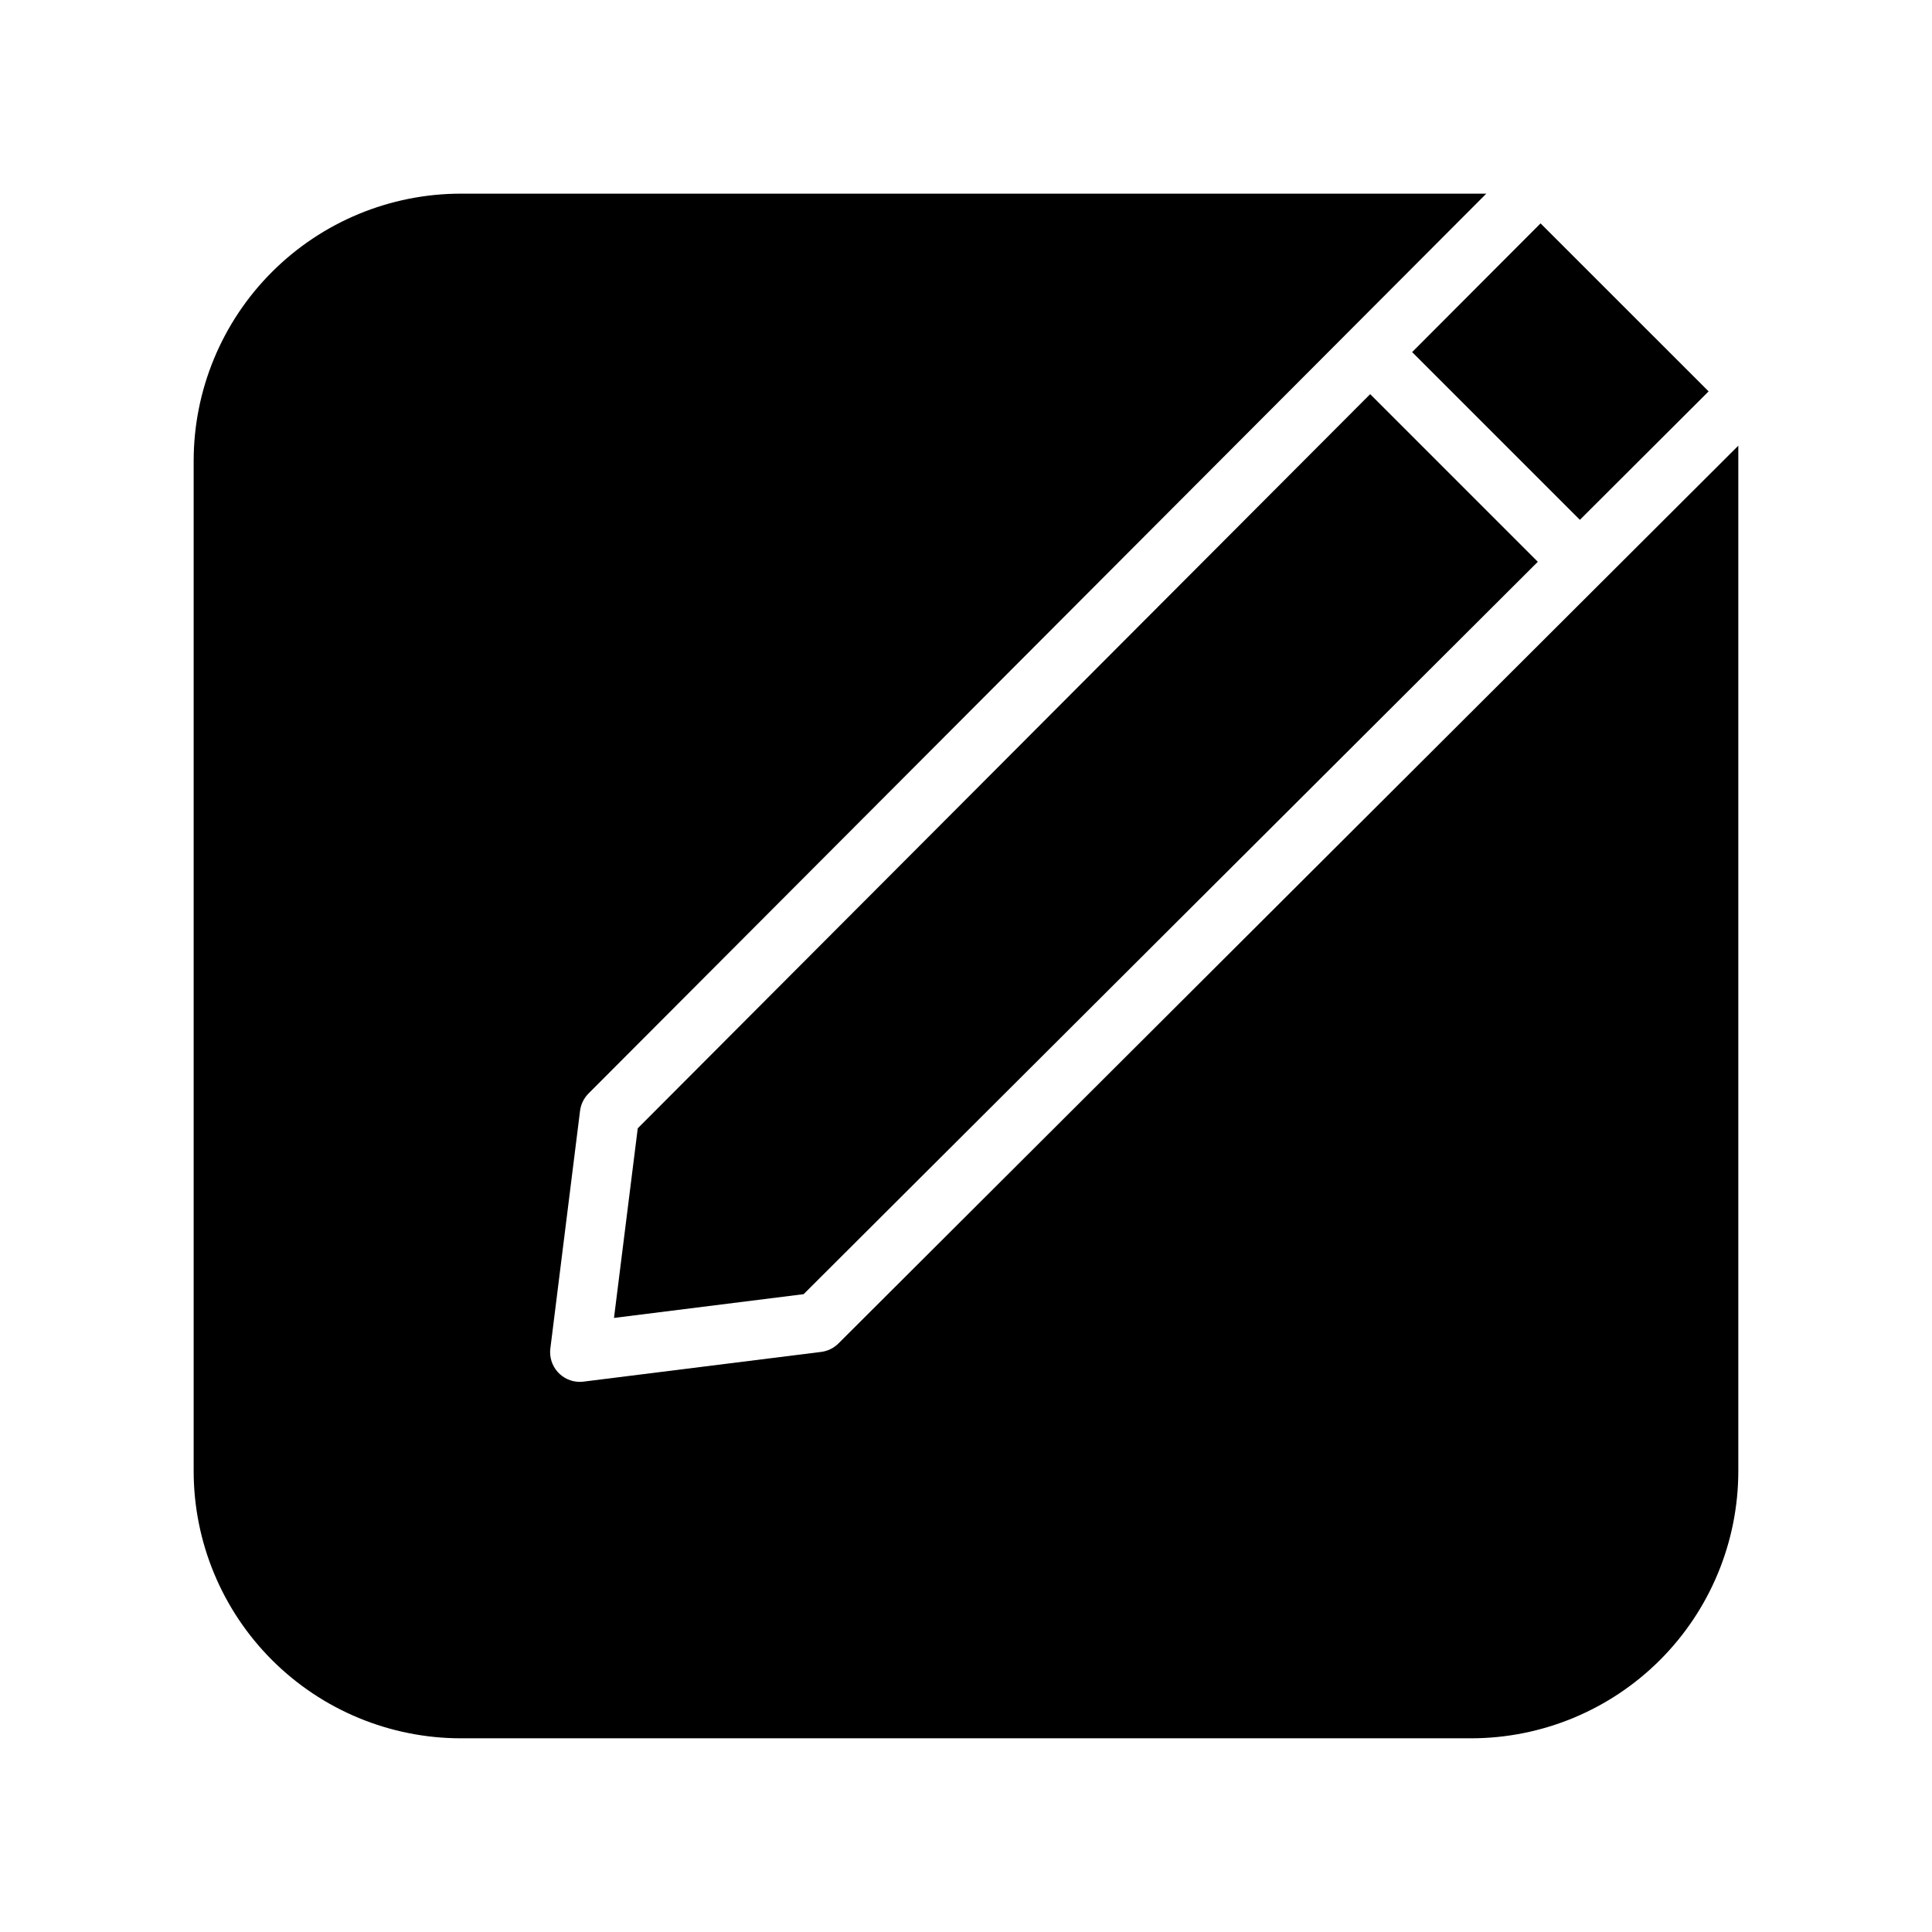
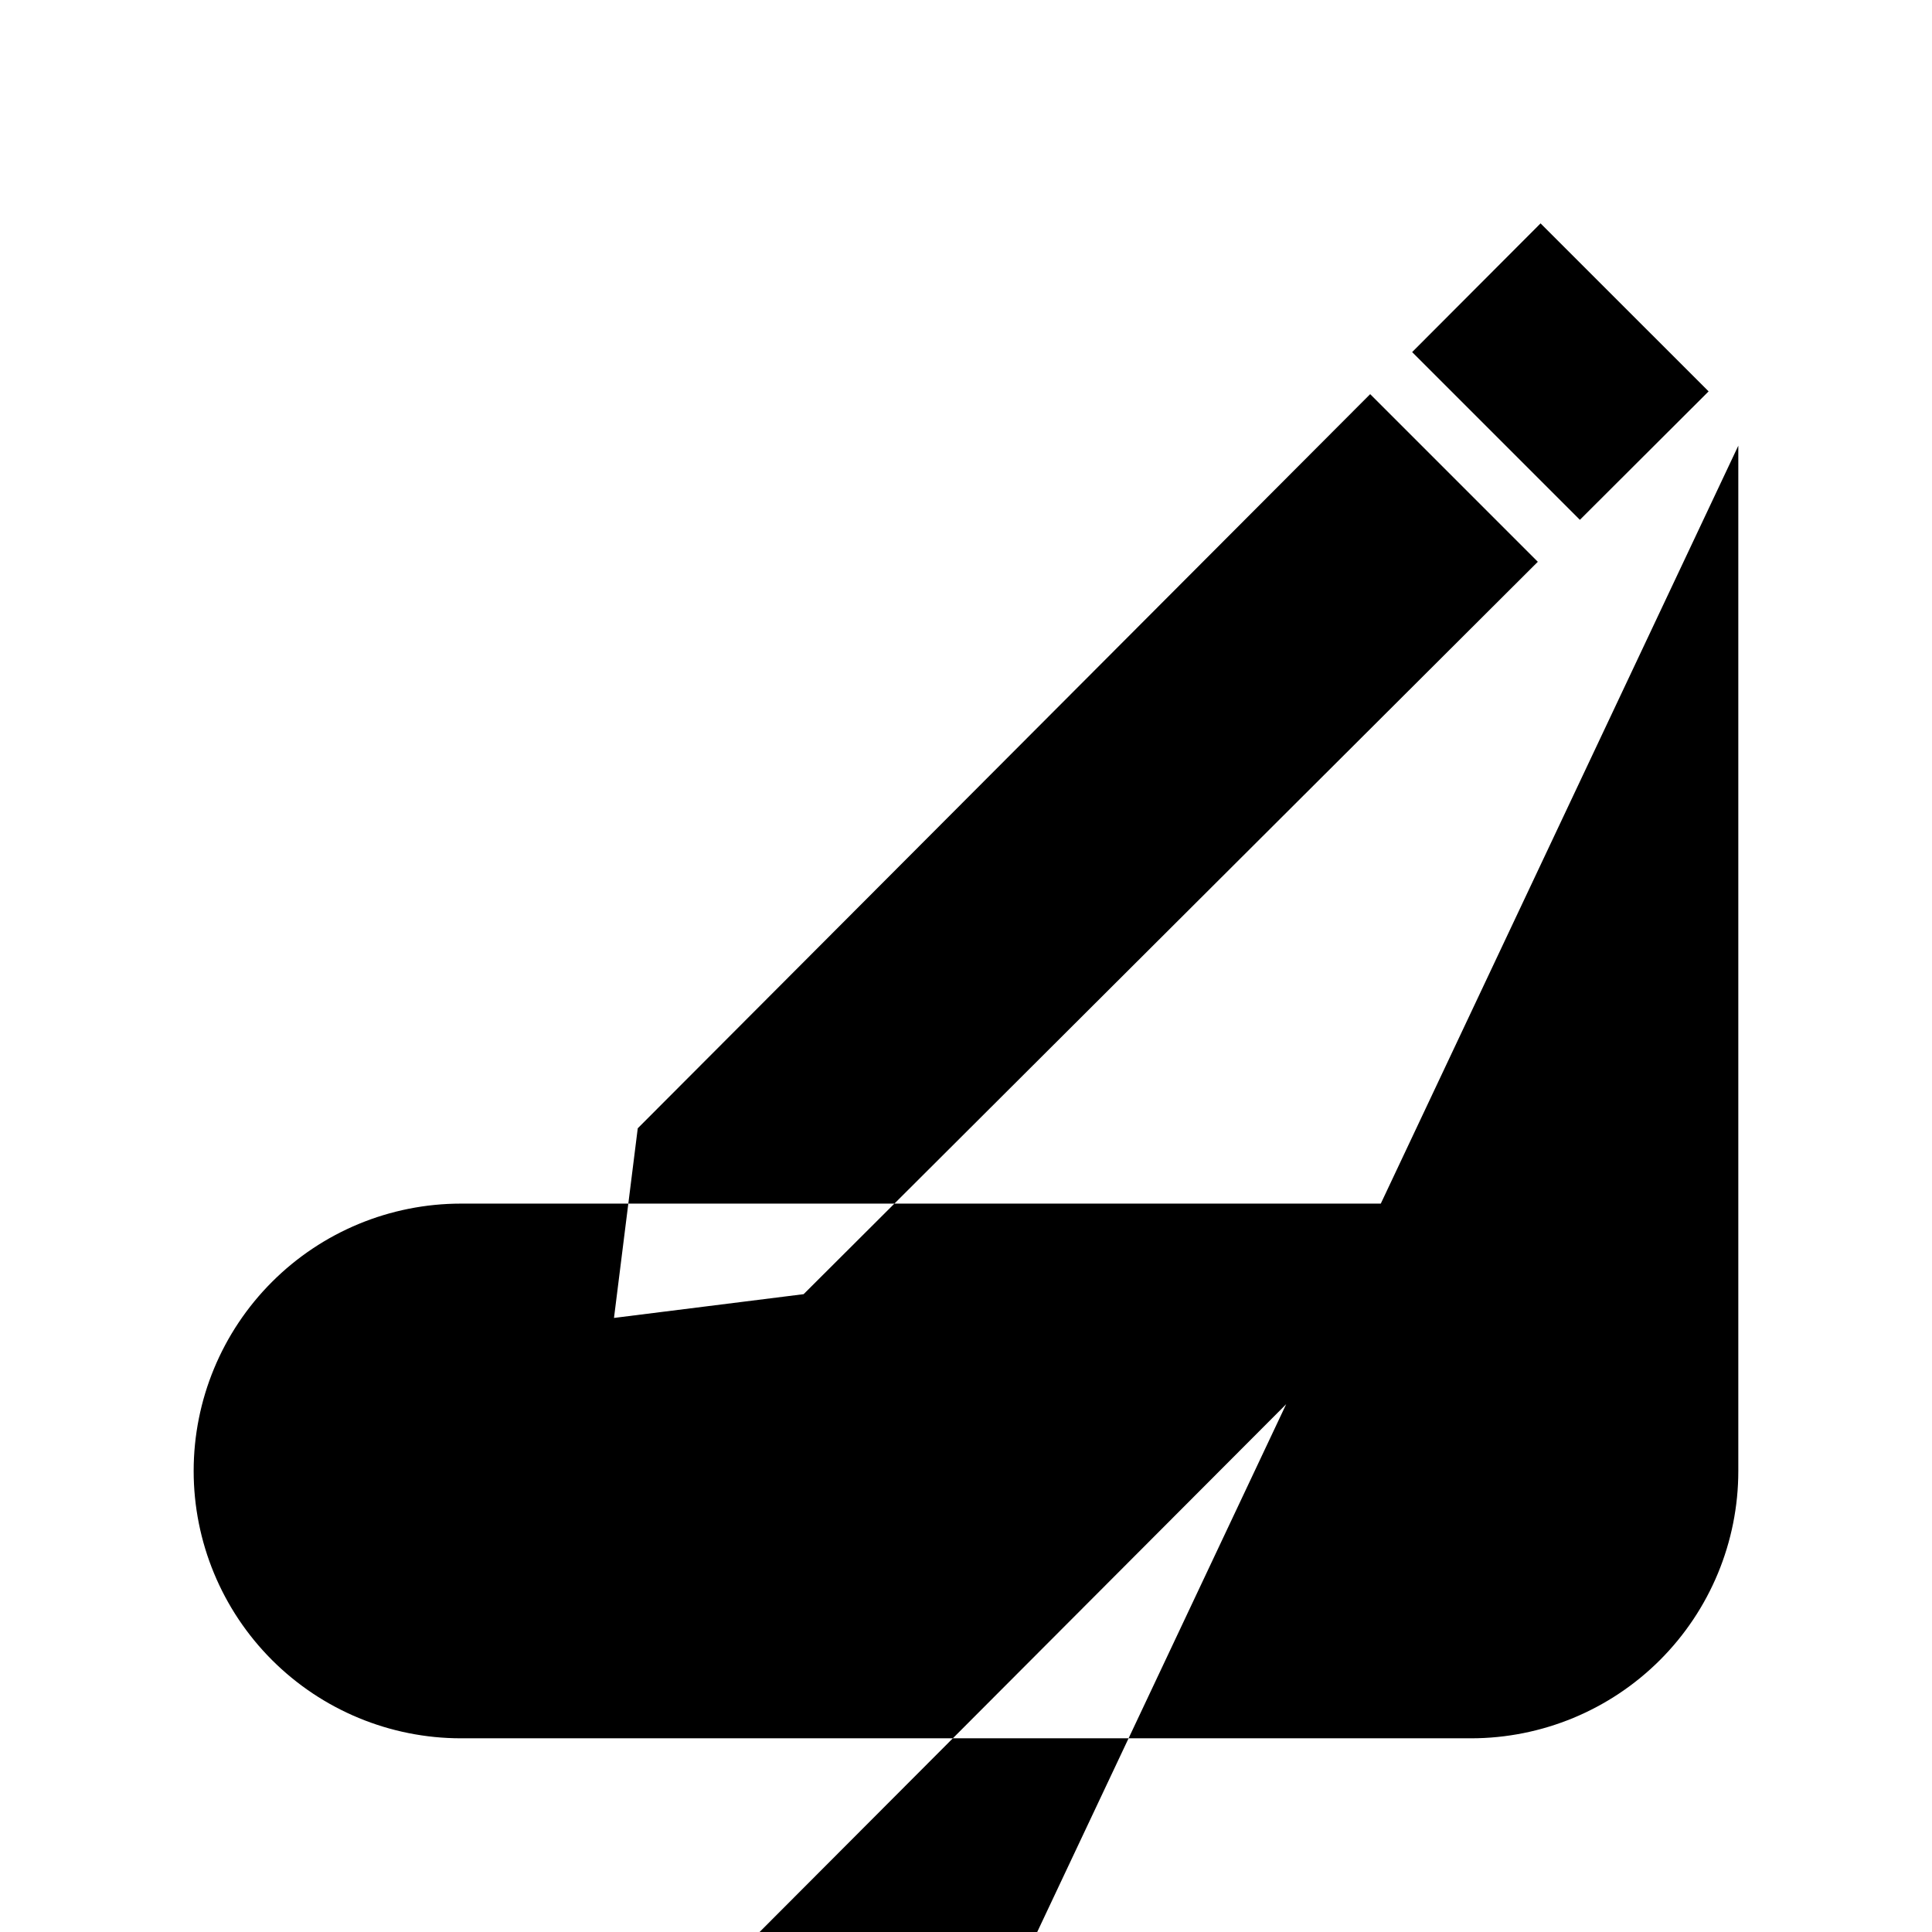
<svg xmlns="http://www.w3.org/2000/svg" fill="#000000" width="800px" height="800px" version="1.1" viewBox="144 144 512 512">
-   <path d="m604.67 262.11v271.71c0 18.789-7.465 36.809-20.75 50.098-13.289 13.285-31.309 20.75-50.098 20.75h-267.65c-18.793 0-36.812-7.465-50.098-20.75-13.289-13.289-20.754-31.309-20.754-50.098v-267.65c0-18.793 7.465-36.812 20.754-50.098 13.285-13.289 31.305-20.754 50.098-20.754h271.71l-237.93 238.48c-1.234 1.238-2.019 2.848-2.234 4.582l-7.871 62.977h-0.004c-0.277 2.238 0.418 4.492 1.91 6.184 1.496 1.695 3.644 2.664 5.902 2.664 0.324 0.004 0.652-0.02 0.973-0.062l62.977-7.871c1.734-0.219 3.348-1.004 4.582-2.238zm-97.559-13.66-194.1 194.56-6.297 50.254 50.254-6.297 194.57-194.09zm89.688-0.73-44.535-44.523-34.031 34.109 44.453 44.453z" />
+   <path d="m604.67 262.11v271.71c0 18.789-7.465 36.809-20.75 50.098-13.289 13.285-31.309 20.75-50.098 20.75h-267.65c-18.793 0-36.812-7.465-50.098-20.75-13.289-13.289-20.754-31.309-20.754-50.098c0-18.793 7.465-36.812 20.754-50.098 13.285-13.289 31.305-20.754 50.098-20.754h271.71l-237.93 238.48c-1.234 1.238-2.019 2.848-2.234 4.582l-7.871 62.977h-0.004c-0.277 2.238 0.418 4.492 1.91 6.184 1.496 1.695 3.644 2.664 5.902 2.664 0.324 0.004 0.652-0.02 0.973-0.062l62.977-7.871c1.734-0.219 3.348-1.004 4.582-2.238zm-97.559-13.66-194.1 194.56-6.297 50.254 50.254-6.297 194.57-194.09zm89.688-0.73-44.535-44.523-34.031 34.109 44.453 44.453z" />
</svg>